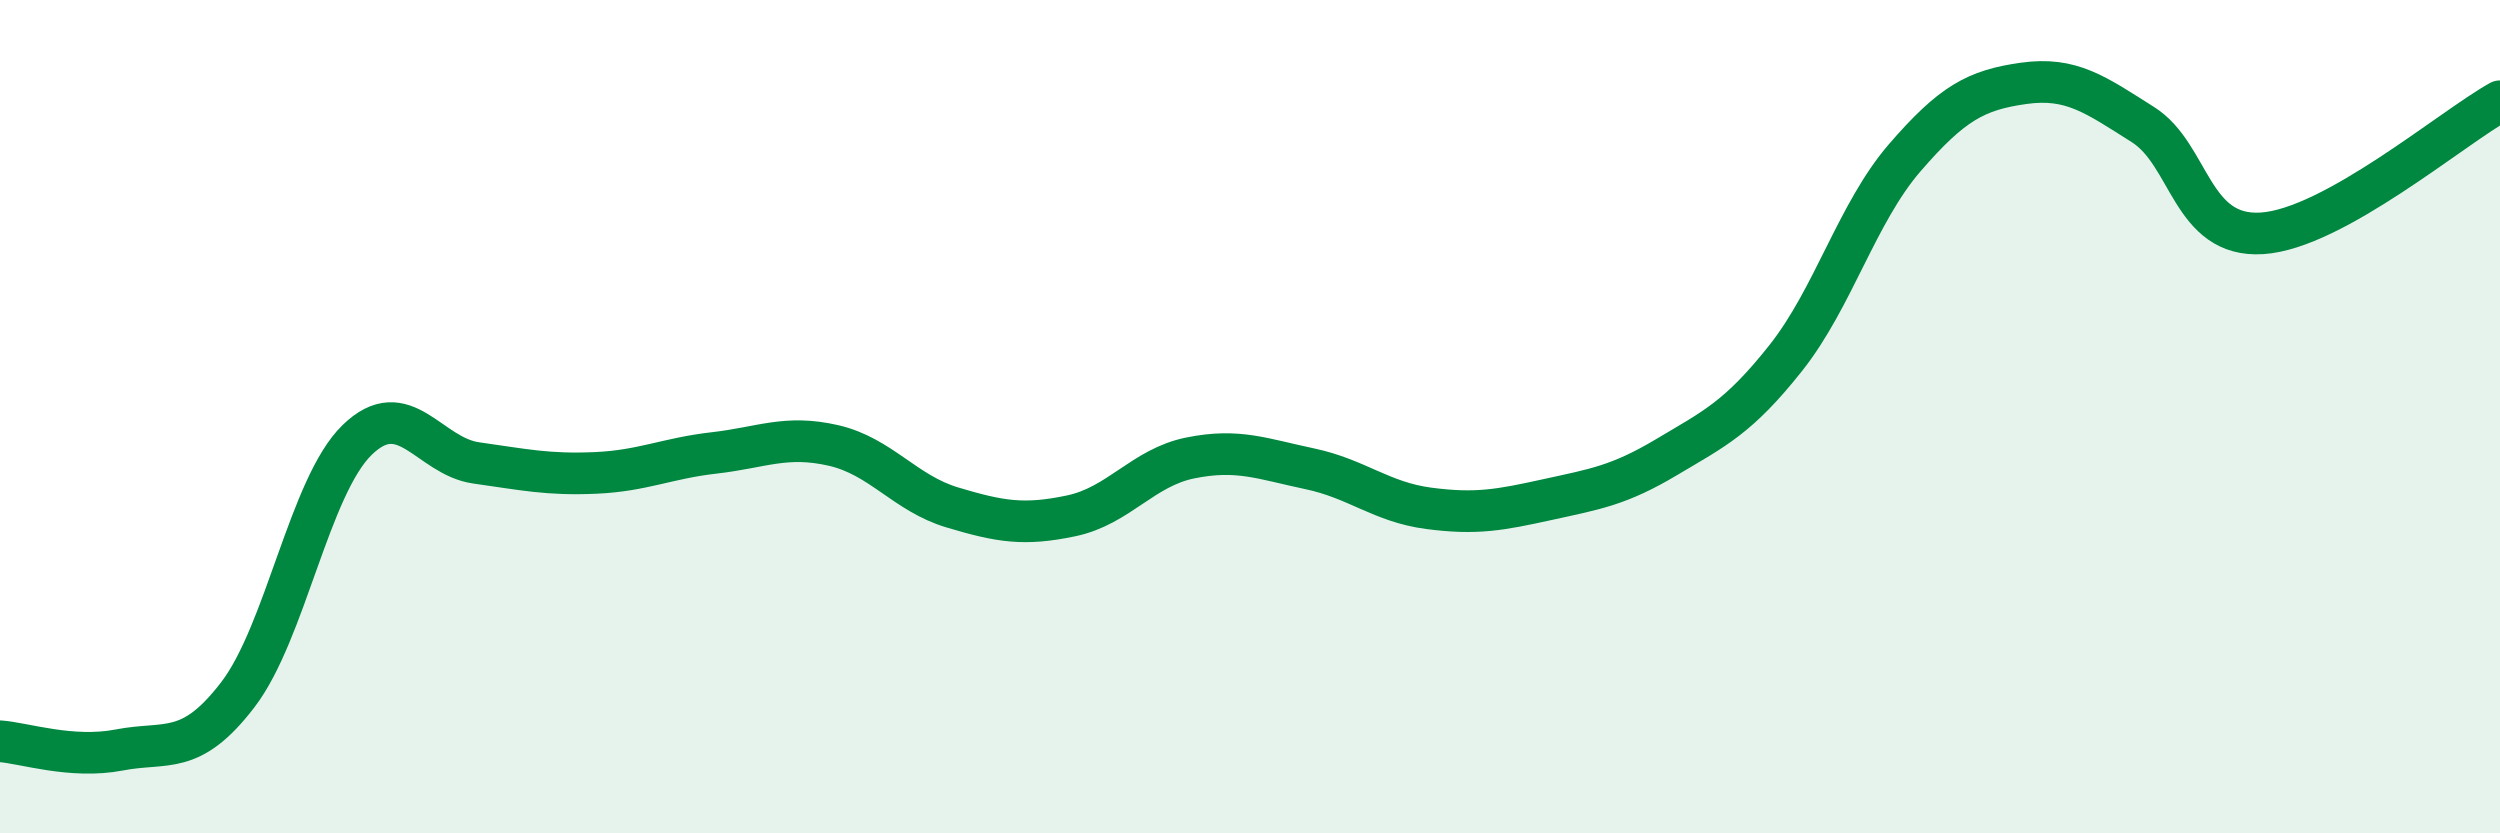
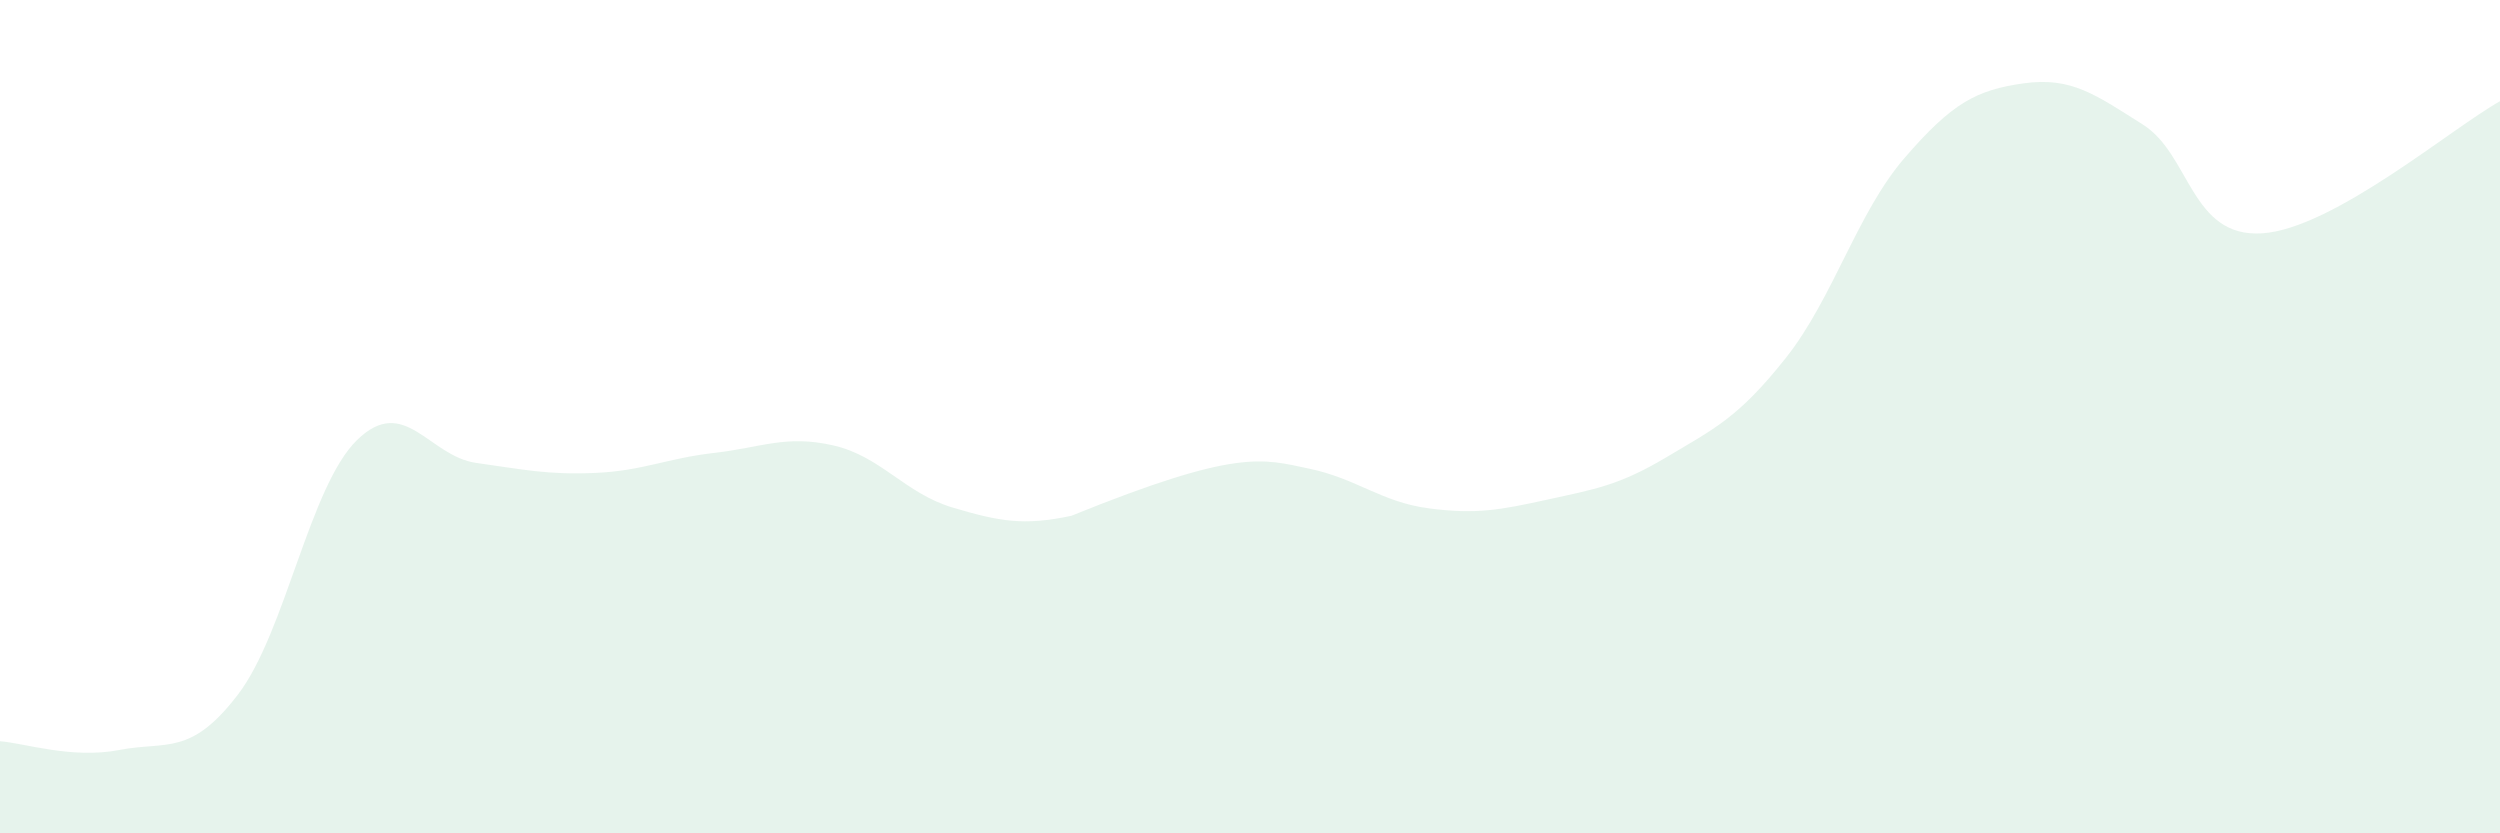
<svg xmlns="http://www.w3.org/2000/svg" width="60" height="20" viewBox="0 0 60 20">
-   <path d="M 0,17.79 C 0.57,17.83 1.72,18.22 2.86,18 C 4,17.78 4.57,18.16 5.71,16.67 C 6.85,15.18 7.43,11.67 8.57,10.56 C 9.71,9.45 10.29,10.95 11.43,11.11 C 12.57,11.27 13.15,11.4 14.29,11.35 C 15.43,11.3 16,11 17.14,10.87 C 18.28,10.74 18.86,10.43 20,10.69 C 21.14,10.95 21.72,11.84 22.86,12.18 C 24,12.52 24.57,12.62 25.71,12.38 C 26.85,12.14 27.43,11.22 28.57,10.99 C 29.71,10.76 30.29,11.01 31.43,11.25 C 32.57,11.49 33.15,12.05 34.29,12.2 C 35.43,12.35 36,12.24 37.14,11.99 C 38.28,11.74 38.86,11.65 40,10.97 C 41.14,10.29 41.72,10.03 42.86,8.59 C 44,7.15 44.57,5.11 45.71,3.79 C 46.85,2.47 47.43,2.16 48.57,2 C 49.71,1.84 50.29,2.27 51.43,2.99 C 52.57,3.71 52.58,5.71 54.29,5.6 C 56,5.49 58.86,3.06 60,2.43L60 20L0 20Z" fill="#008740" opacity="0.1" stroke-linecap="round" stroke-linejoin="round" />
-   <path d="M 0,17.79 C 0.57,17.83 1.72,18.22 2.86,18 C 4,17.78 4.57,18.16 5.71,16.67 C 6.85,15.18 7.43,11.67 8.57,10.56 C 9.71,9.45 10.29,10.95 11.43,11.11 C 12.57,11.27 13.15,11.4 14.29,11.35 C 15.43,11.3 16,11 17.14,10.87 C 18.28,10.74 18.86,10.43 20,10.69 C 21.14,10.95 21.72,11.84 22.86,12.18 C 24,12.52 24.57,12.62 25.71,12.38 C 26.85,12.14 27.43,11.22 28.57,10.99 C 29.71,10.76 30.29,11.01 31.43,11.25 C 32.57,11.49 33.15,12.05 34.29,12.2 C 35.43,12.35 36,12.24 37.14,11.99 C 38.28,11.74 38.86,11.65 40,10.97 C 41.14,10.29 41.72,10.03 42.86,8.59 C 44,7.15 44.57,5.11 45.71,3.79 C 46.85,2.47 47.43,2.16 48.57,2 C 49.71,1.84 50.29,2.27 51.43,2.99 C 52.57,3.71 52.58,5.71 54.29,5.6 C 56,5.49 58.86,3.06 60,2.43" stroke="#008740" stroke-width="1" fill="none" stroke-linecap="round" stroke-linejoin="round" />
+   <path d="M 0,17.79 C 0.57,17.83 1.72,18.22 2.86,18 C 4,17.78 4.57,18.16 5.71,16.67 C 6.85,15.18 7.43,11.67 8.57,10.56 C 9.71,9.45 10.29,10.95 11.43,11.11 C 12.57,11.27 13.15,11.4 14.29,11.35 C 15.43,11.3 16,11 17.14,10.87 C 18.28,10.74 18.86,10.43 20,10.69 C 21.14,10.95 21.72,11.84 22.86,12.18 C 24,12.52 24.57,12.62 25.71,12.38 C 29.71,10.76 30.29,11.01 31.43,11.25 C 32.57,11.49 33.15,12.05 34.29,12.2 C 35.43,12.35 36,12.24 37.14,11.99 C 38.28,11.74 38.86,11.65 40,10.97 C 41.14,10.29 41.72,10.03 42.86,8.59 C 44,7.15 44.57,5.11 45.71,3.79 C 46.85,2.47 47.43,2.16 48.57,2 C 49.71,1.84 50.29,2.27 51.43,2.99 C 52.57,3.71 52.58,5.71 54.29,5.6 C 56,5.49 58.86,3.06 60,2.43L60 20L0 20Z" fill="#008740" opacity="0.1" stroke-linecap="round" stroke-linejoin="round" />
</svg>